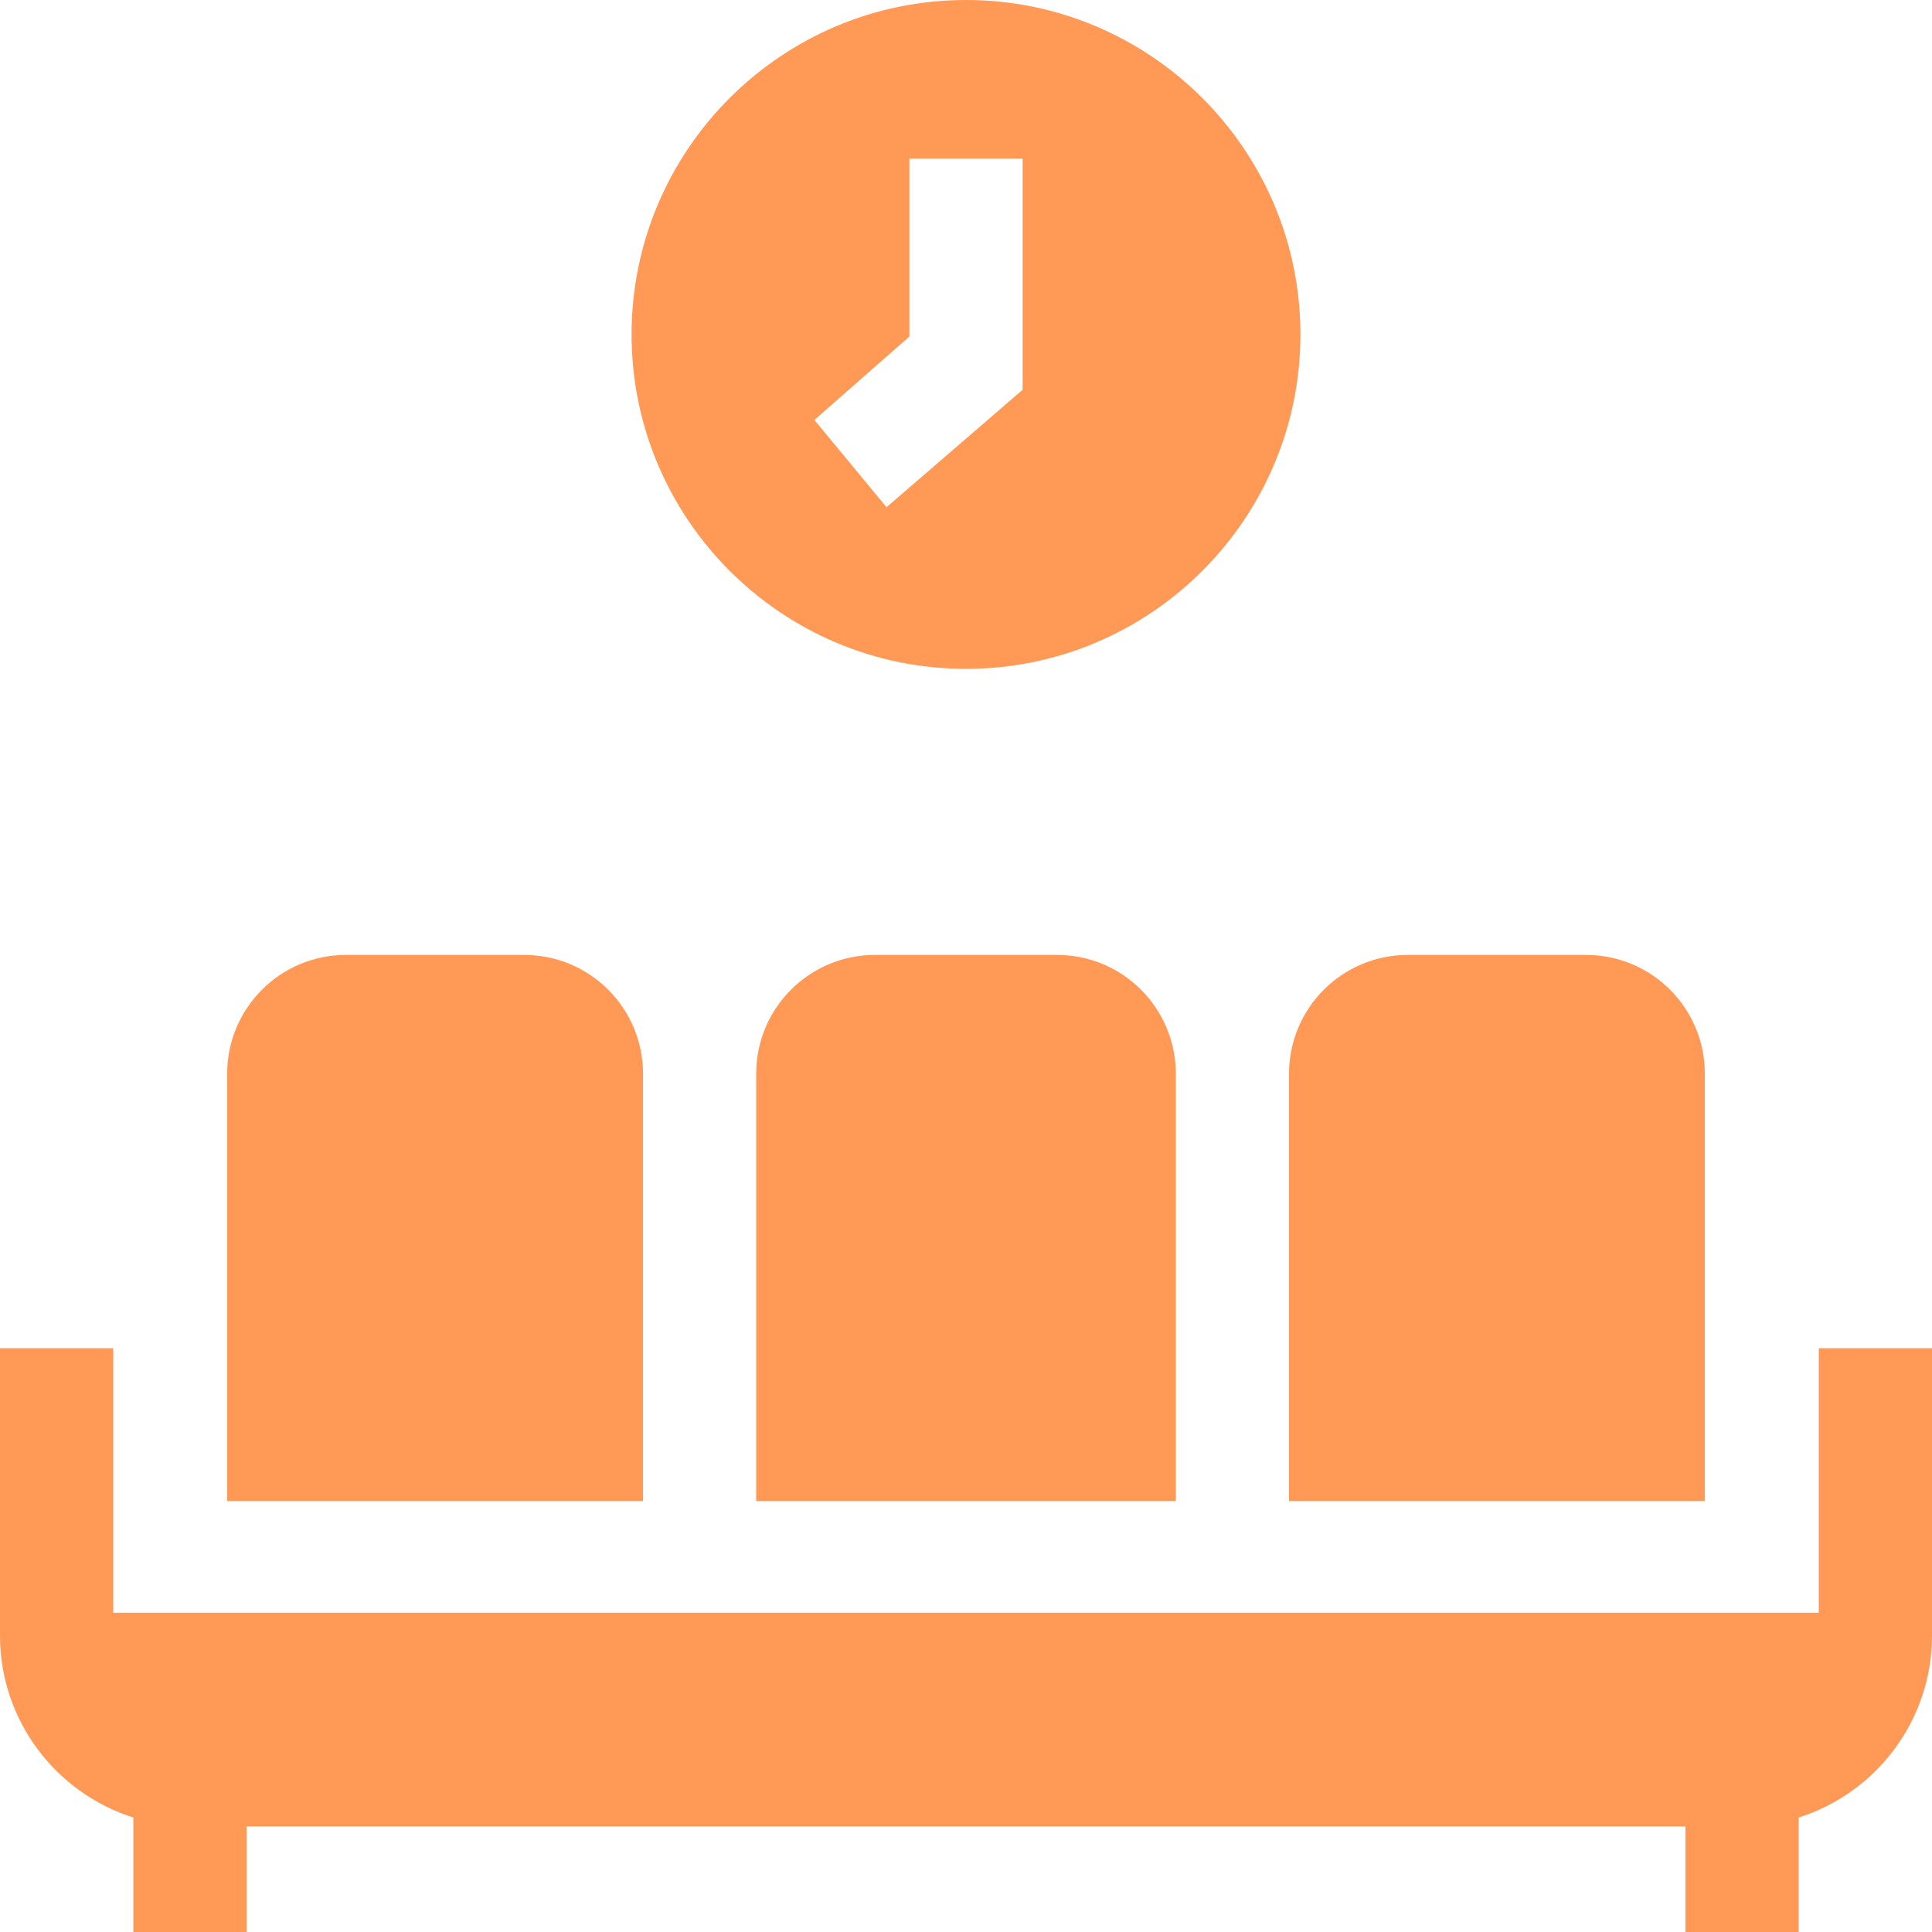
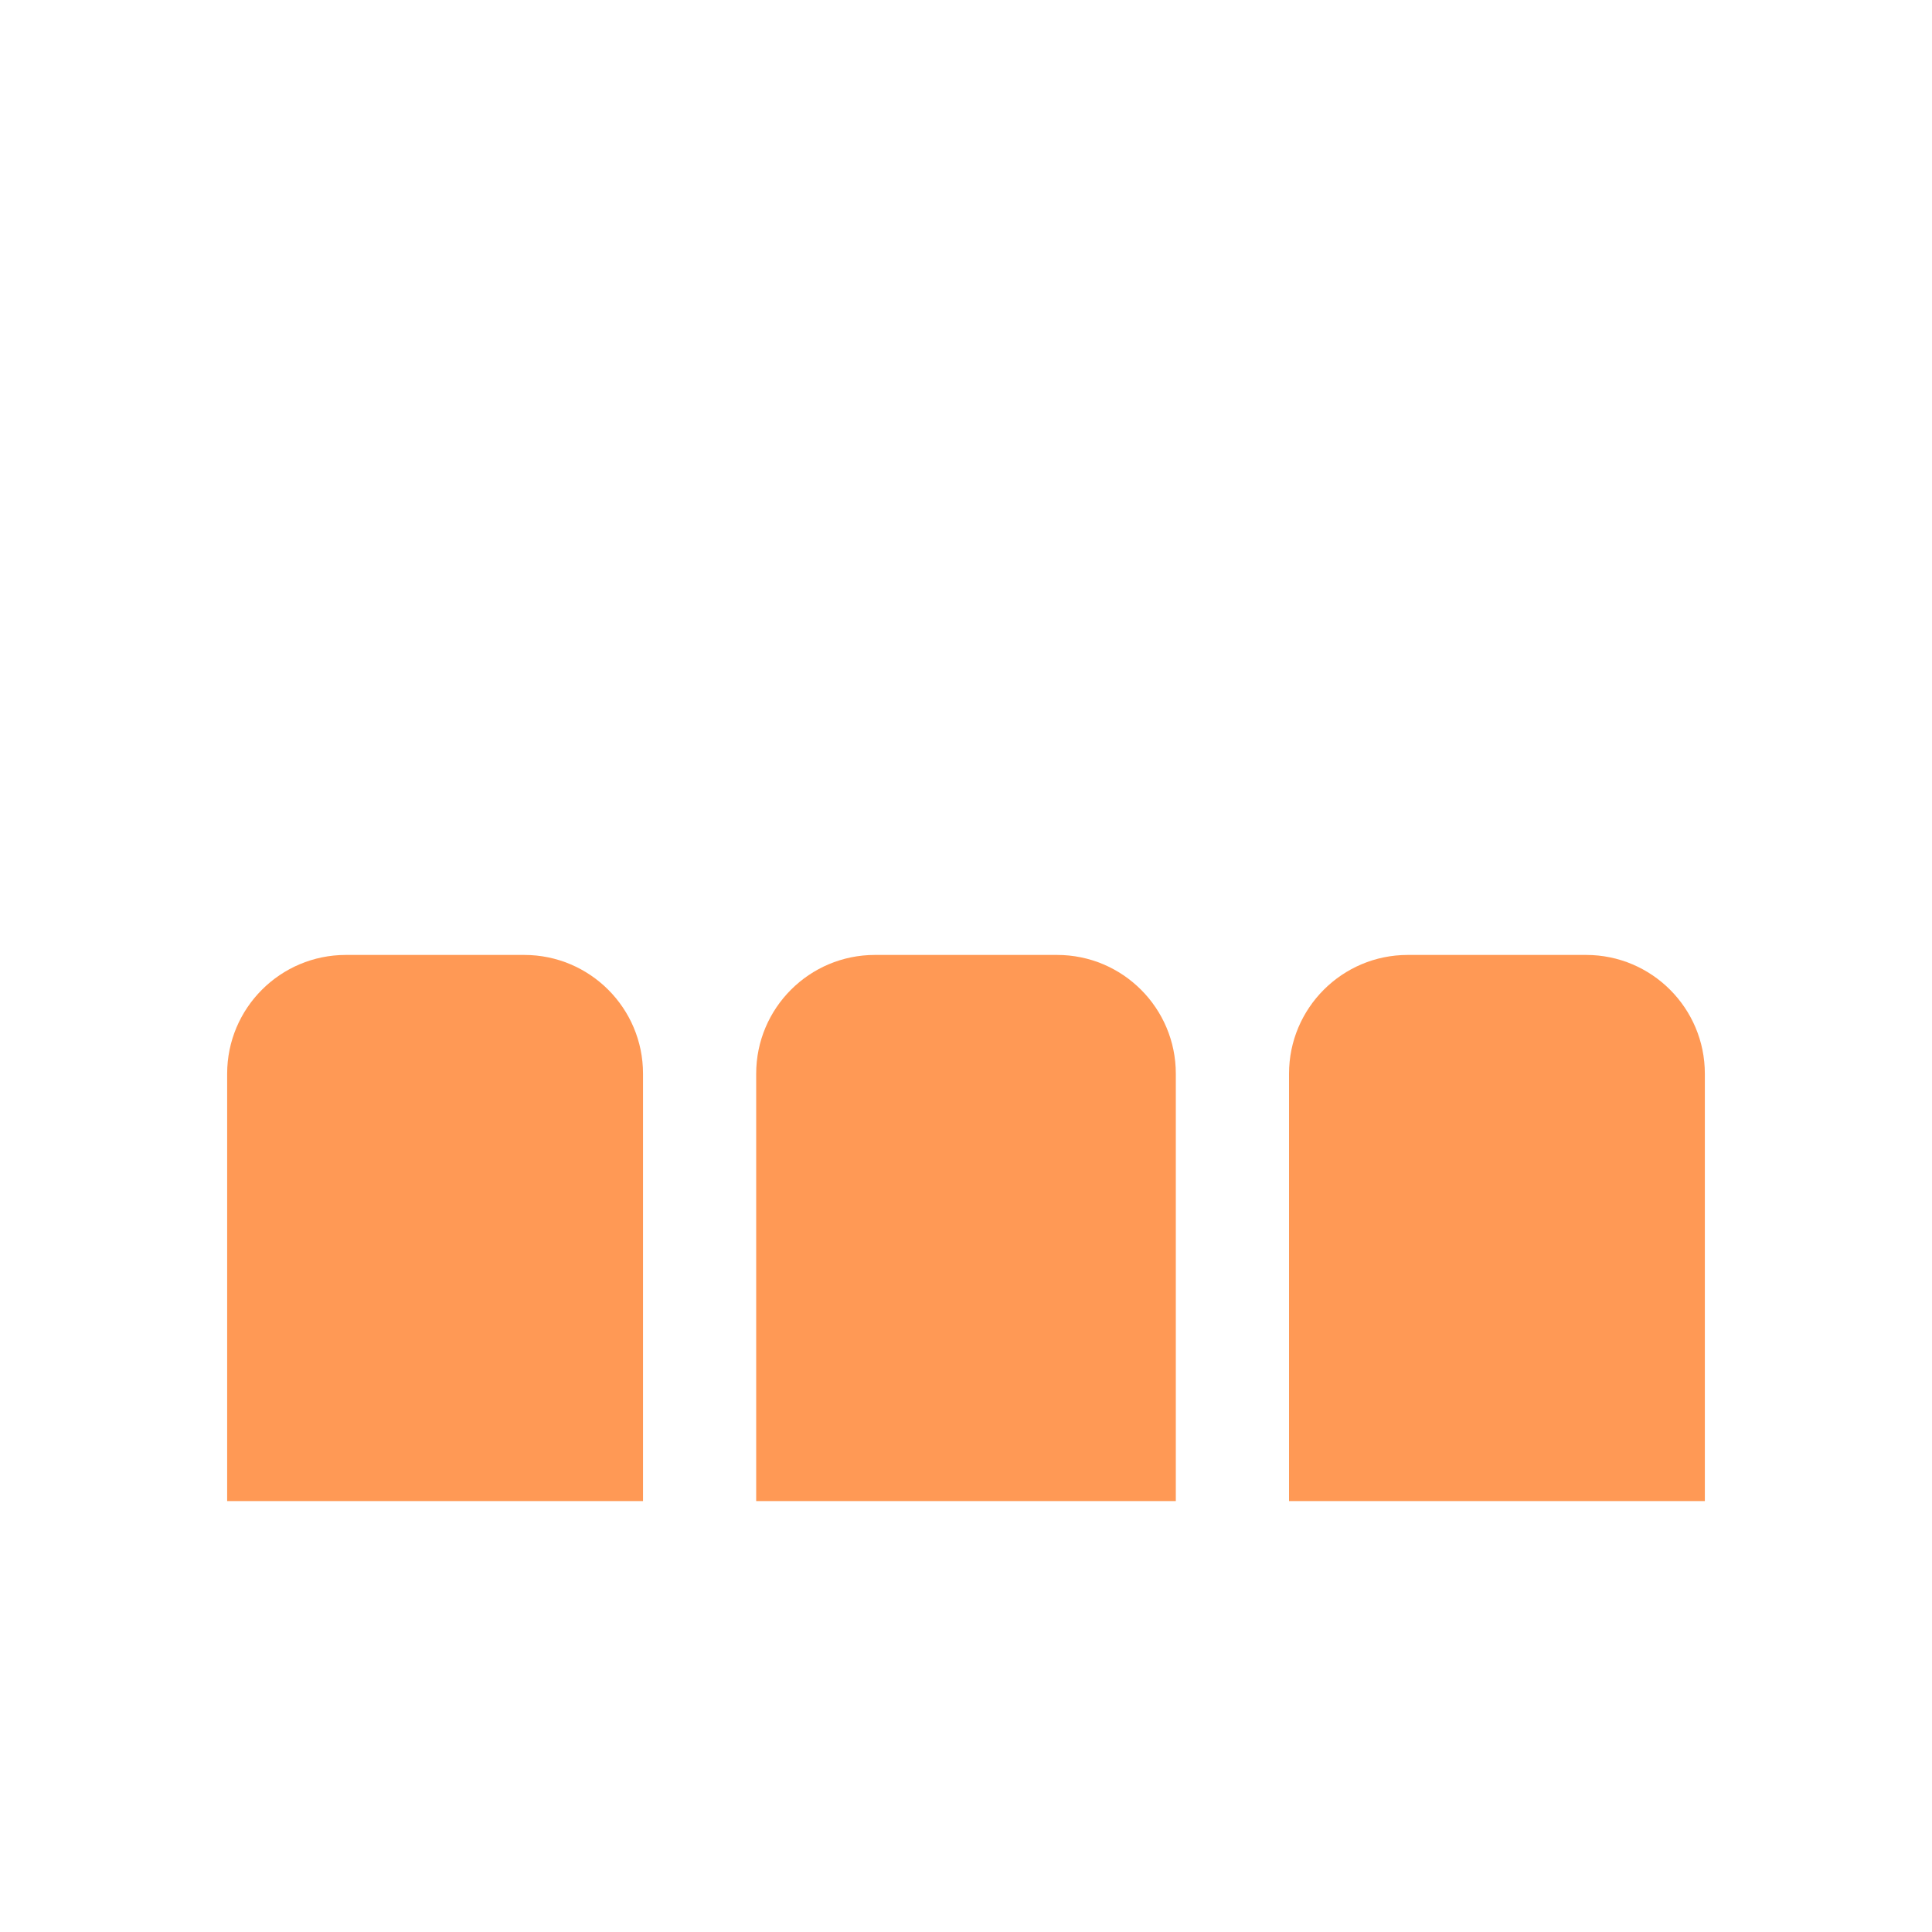
<svg xmlns="http://www.w3.org/2000/svg" width="40" height="40" viewBox="0 0 40 40" fill="none">
  <g clip-path="url(#clip0_498_12511)">
-     <path d="M37.656 27.914V33.39H2.344V27.914H0V33.862C0 35.627 1.162 37.124 2.761 37.63V40H5.105V37.814H34.895V40H37.239V37.63C38.838 37.124 40 35.627 40 33.862V27.914H37.656Z" fill="#FF9955" />
    <path d="M13.313 31.078V31.046V22.23C13.313 20.872 12.212 19.771 10.854 19.771H7.161C5.804 19.771 4.703 20.872 4.703 22.23V31.046V31.078H13.313Z" fill="#FF9955" />
    <path d="M24.344 31.078V31.046V22.23C24.344 20.872 23.243 19.771 21.886 19.771H18.114C16.757 19.771 15.656 20.872 15.656 22.23V31.046V31.078H24.344Z" fill="#FF9955" />
    <path d="M35.297 31.078V31.046V22.23C35.297 20.872 34.196 19.771 32.839 19.771H29.146C27.788 19.771 26.688 20.872 26.688 22.23V31.046V31.078H35.297Z" fill="#FF9955" />
-     <path d="M20 13.848C23.818 13.848 26.924 10.742 26.924 6.924C26.924 3.106 23.818 0 20 0C16.182 0 13.076 3.106 13.076 6.924C13.076 10.742 16.182 13.848 20 13.848ZM18.828 6.967V3.283H21.172V8.07L18.355 10.501L16.861 8.695L18.828 6.967Z" fill="#FF9955" />
  </g>
  <defs>
    <clipPath id="clip0_498_12511">
      <rect width="40" height="40" fill="white" />
    </clipPath>
  </defs>
</svg>